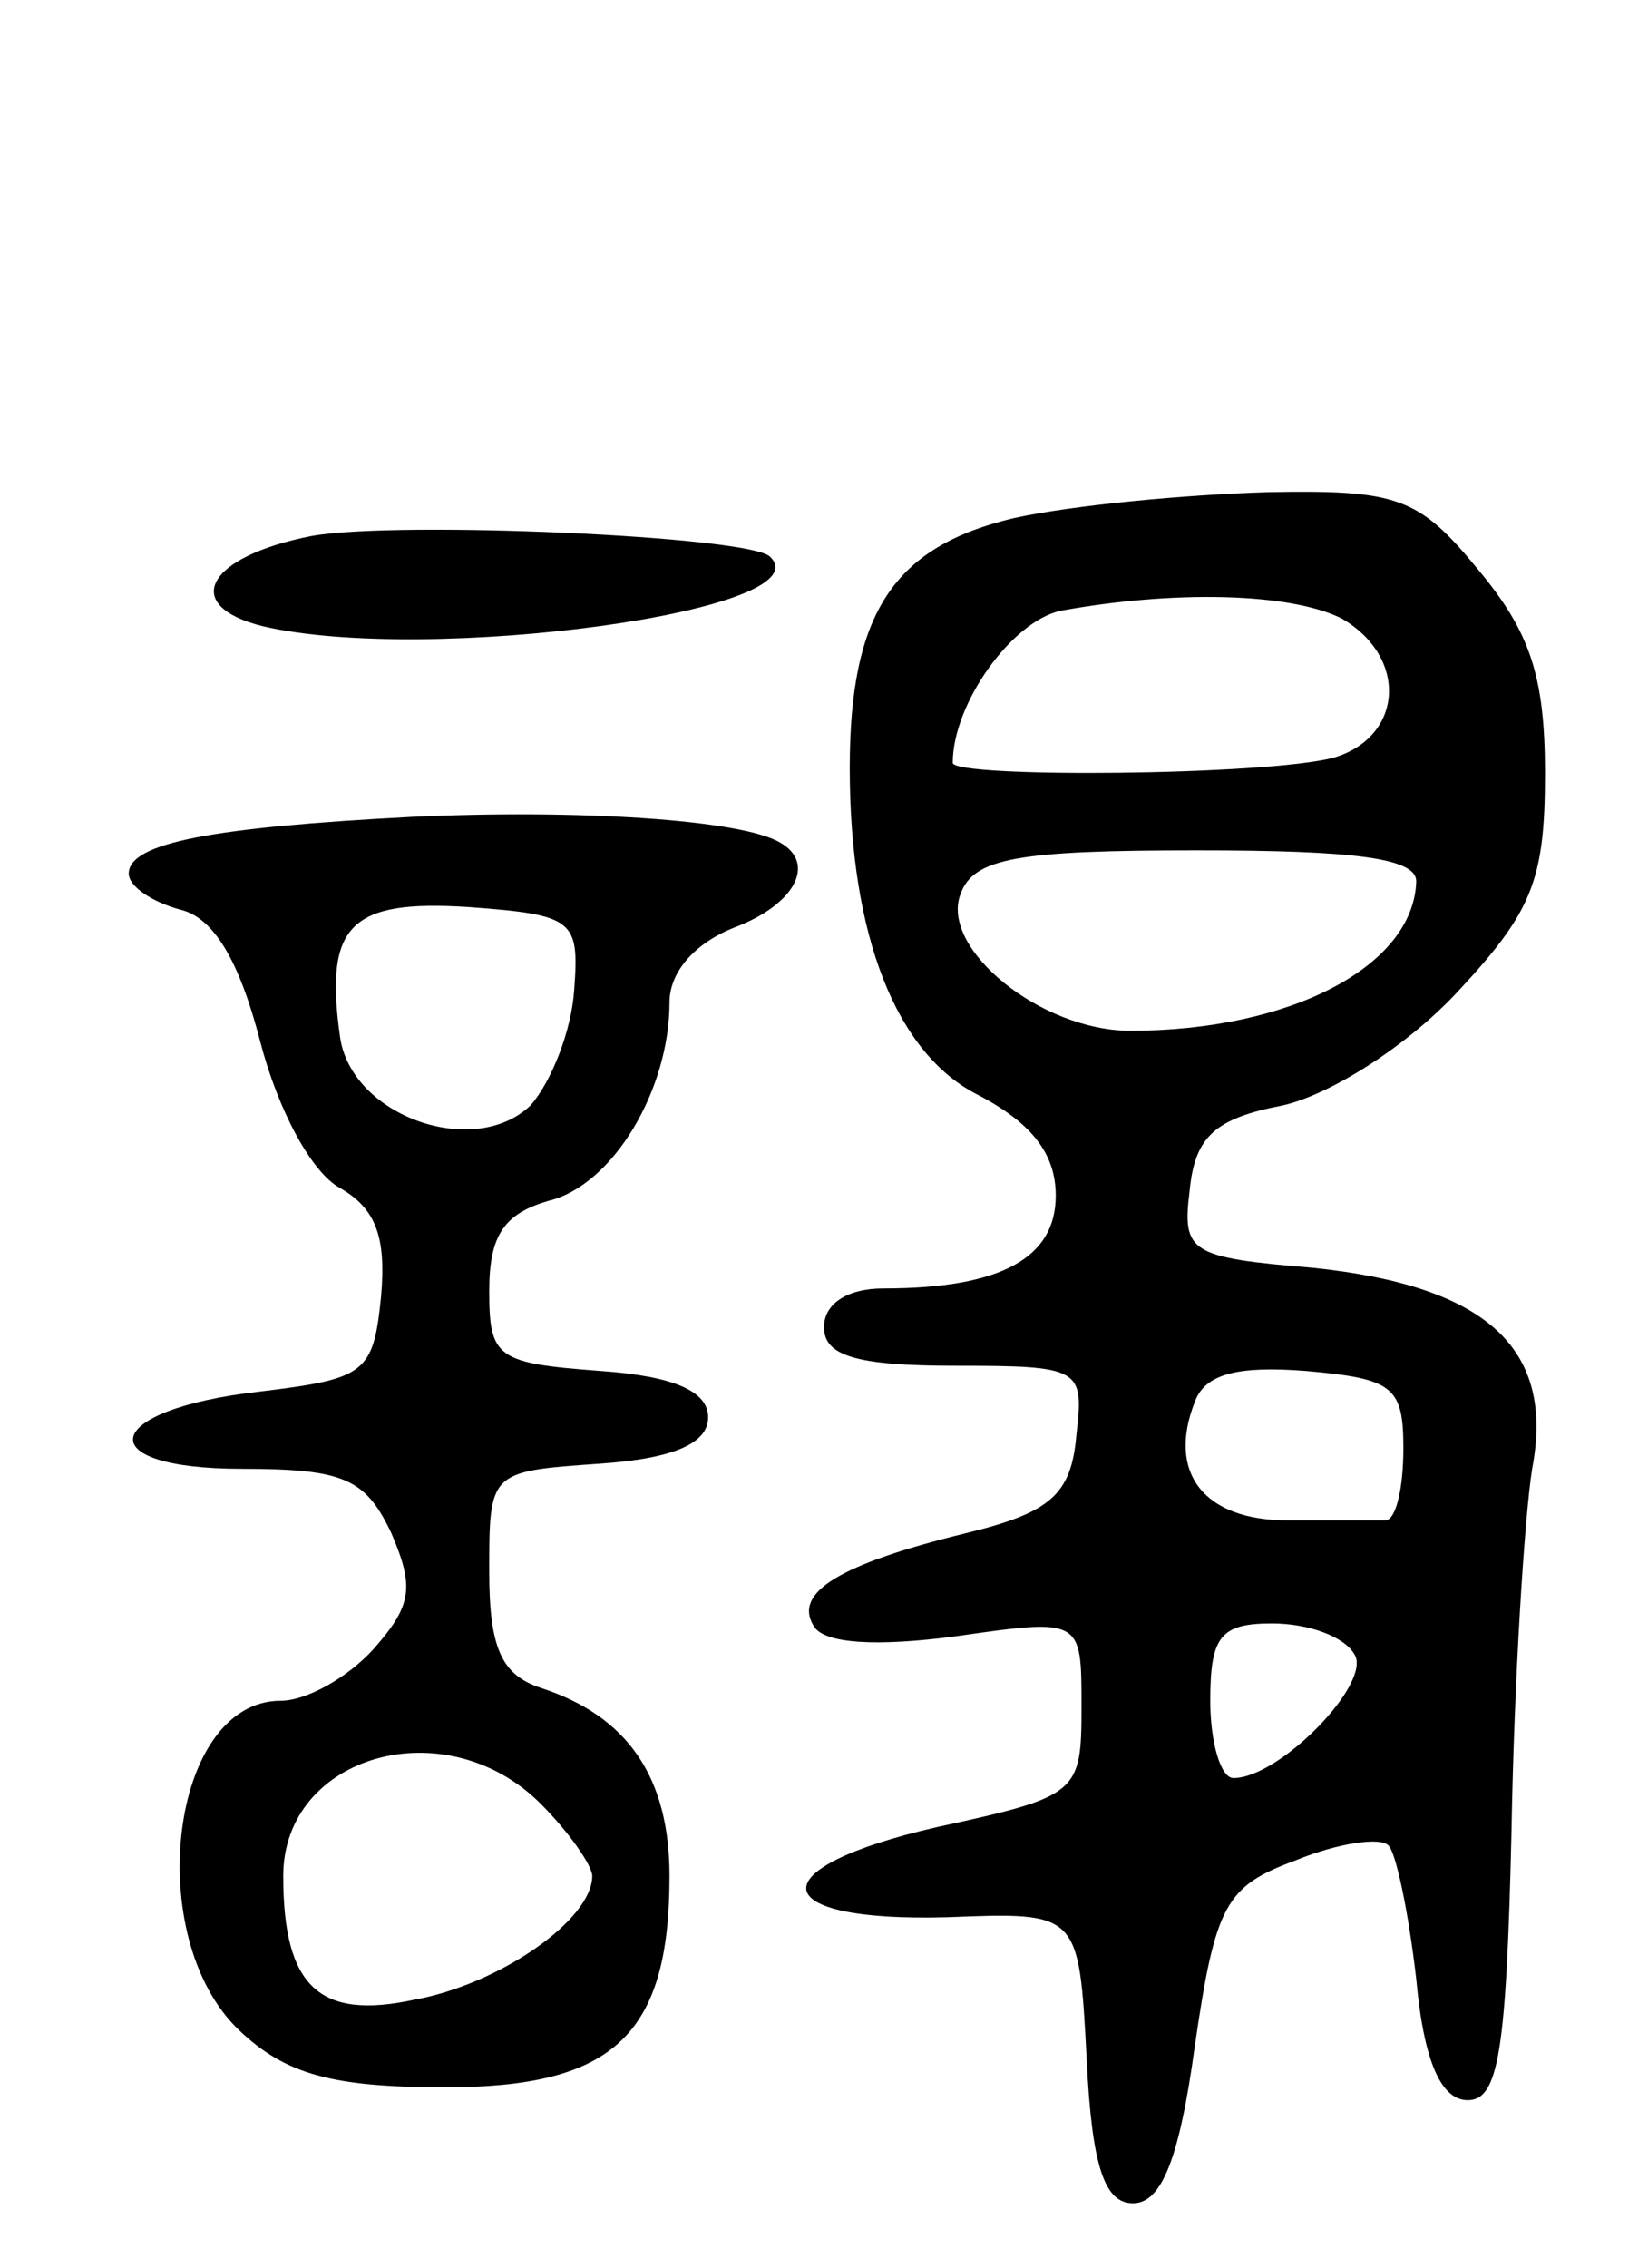
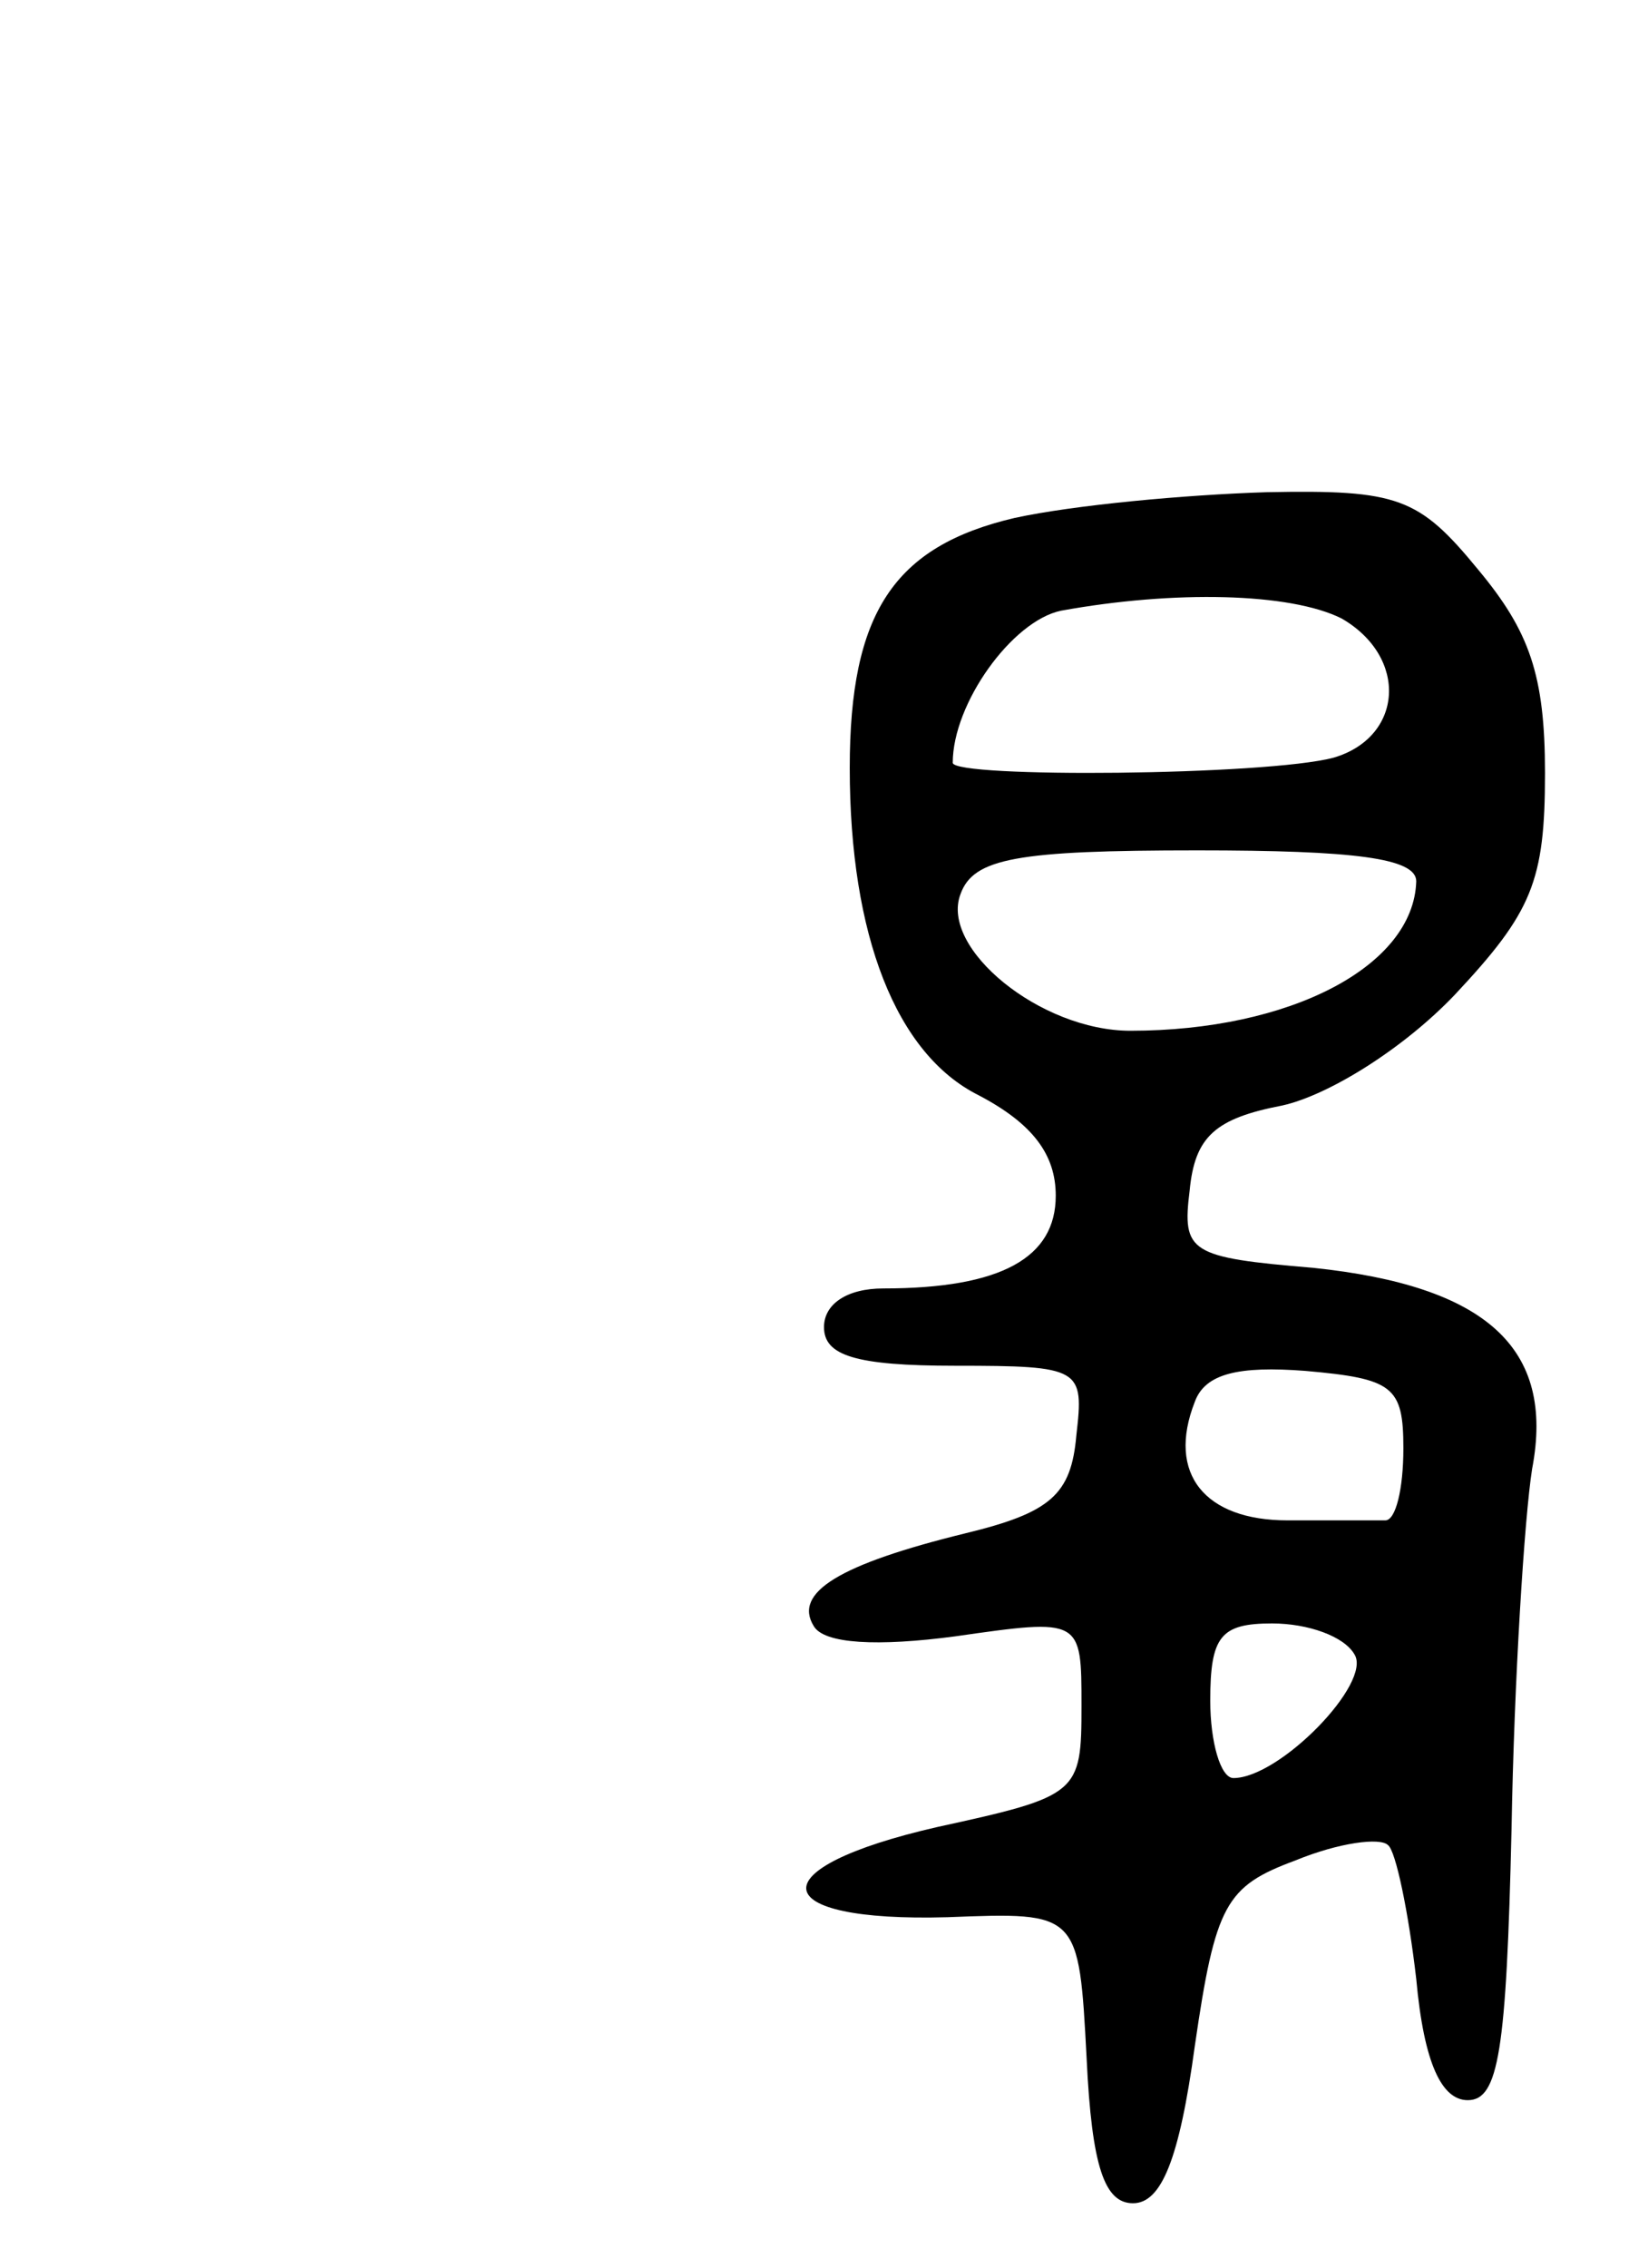
<svg xmlns="http://www.w3.org/2000/svg" version="1.0" width="64" height="88" viewBox="0 0 64 88">
  <g transform="translate(0,88) scale(0.1,-0.1)">
    <path d="M394 679 c-47 -11 -64 -37 -64 -97 0 -65 18 -111 50 -127 21 -11 30 -23 30 -39 0 -24 -21 -36 -67 -36 -14 0 -23 -6 -23 -15 0 -11 12 -15 51 -15 49 0 50 -1 47 -27 -2 -23 -10 -30 -43 -38 -49 -12 -67 -23 -59 -36 4 -7 25 -8 55 -4 49 7 49 7 49 -27 0 -34 -1 -35 -56 -47 -70 -16 -67 -37 4 -35 51 2 51 2 54 -55 2 -42 7 -56 18 -56 11 0 18 17 24 61 8 55 12 62 39 72 17 7 33 9 36 6 3 -2 8 -26 11 -52 3 -33 10 -47 20 -47 12 0 15 19 17 105 1 58 5 121 8 140 9 47 -18 71 -85 78 -48 4 -51 6 -48 30 2 21 10 28 36 33 18 4 47 22 67 43 30 32 35 44 35 86 0 38 -6 55 -26 79 -23 28 -31 31 -82 30 -32 -1 -75 -5 -98 -10z m127 -39 c26 -15 24 -46 -3 -54 -26 -7 -148 -8 -148 -2 0 23 23 55 42 59 44 8 89 7 109 -3z m29 -102 c-1 -33 -49 -58 -111 -58 -35 0 -74 32 -66 53 5 14 22 17 92 17 61 0 85 -3 85 -12z m-5 -220 c0 -16 -3 -28 -7 -28 -5 0 -22 0 -38 0 -32 0 -47 18 -36 46 4 11 17 14 43 12 34 -3 38 -6 38 -30z m-19 -80 c7 -11 -29 -48 -47 -48 -5 0 -9 14 -9 30 0 25 4 30 24 30 14 0 28 -5 32 -12z" />
-     <path d="M121 672 c-41 -8 -51 -27 -19 -35 64 -15 219 6 197 27 -8 8 -145 14 -178 8z" />
-     <path d="M160 563 c-77 -4 -110 -10 -110 -22 0 -5 9 -11 20 -14 13 -3 23 -20 31 -51 7 -27 20 -51 31 -57 14 -8 18 -19 16 -42 -3 -30 -6 -32 -47 -37 -62 -7 -67 -30 -7 -30 40 0 48 -4 58 -25 9 -21 8 -28 -7 -45 -10 -11 -26 -20 -36 -20 -43 0 -54 -92 -16 -128 18 -17 36 -22 80 -22 65 0 87 20 87 82 0 38 -16 62 -50 73 -15 5 -20 15 -20 45 0 39 0 39 43 42 29 2 42 8 42 18 0 10 -13 16 -42 18 -40 3 -43 5 -43 31 0 22 6 30 23 35 25 6 47 43 47 77 0 12 10 23 25 29 24 9 32 25 18 33 -15 9 -79 13 -143 10z m63 -67 c-1 -16 -9 -36 -17 -45 -22 -21 -70 -4 -74 27 -6 43 4 53 50 50 41 -3 43 -5 41 -32z m-13 -316 c11 -11 20 -24 20 -28 0 -17 -36 -42 -69 -48 -37 -8 -51 5 -51 48 0 47 63 65 100 28z" />
  </g>
</svg>